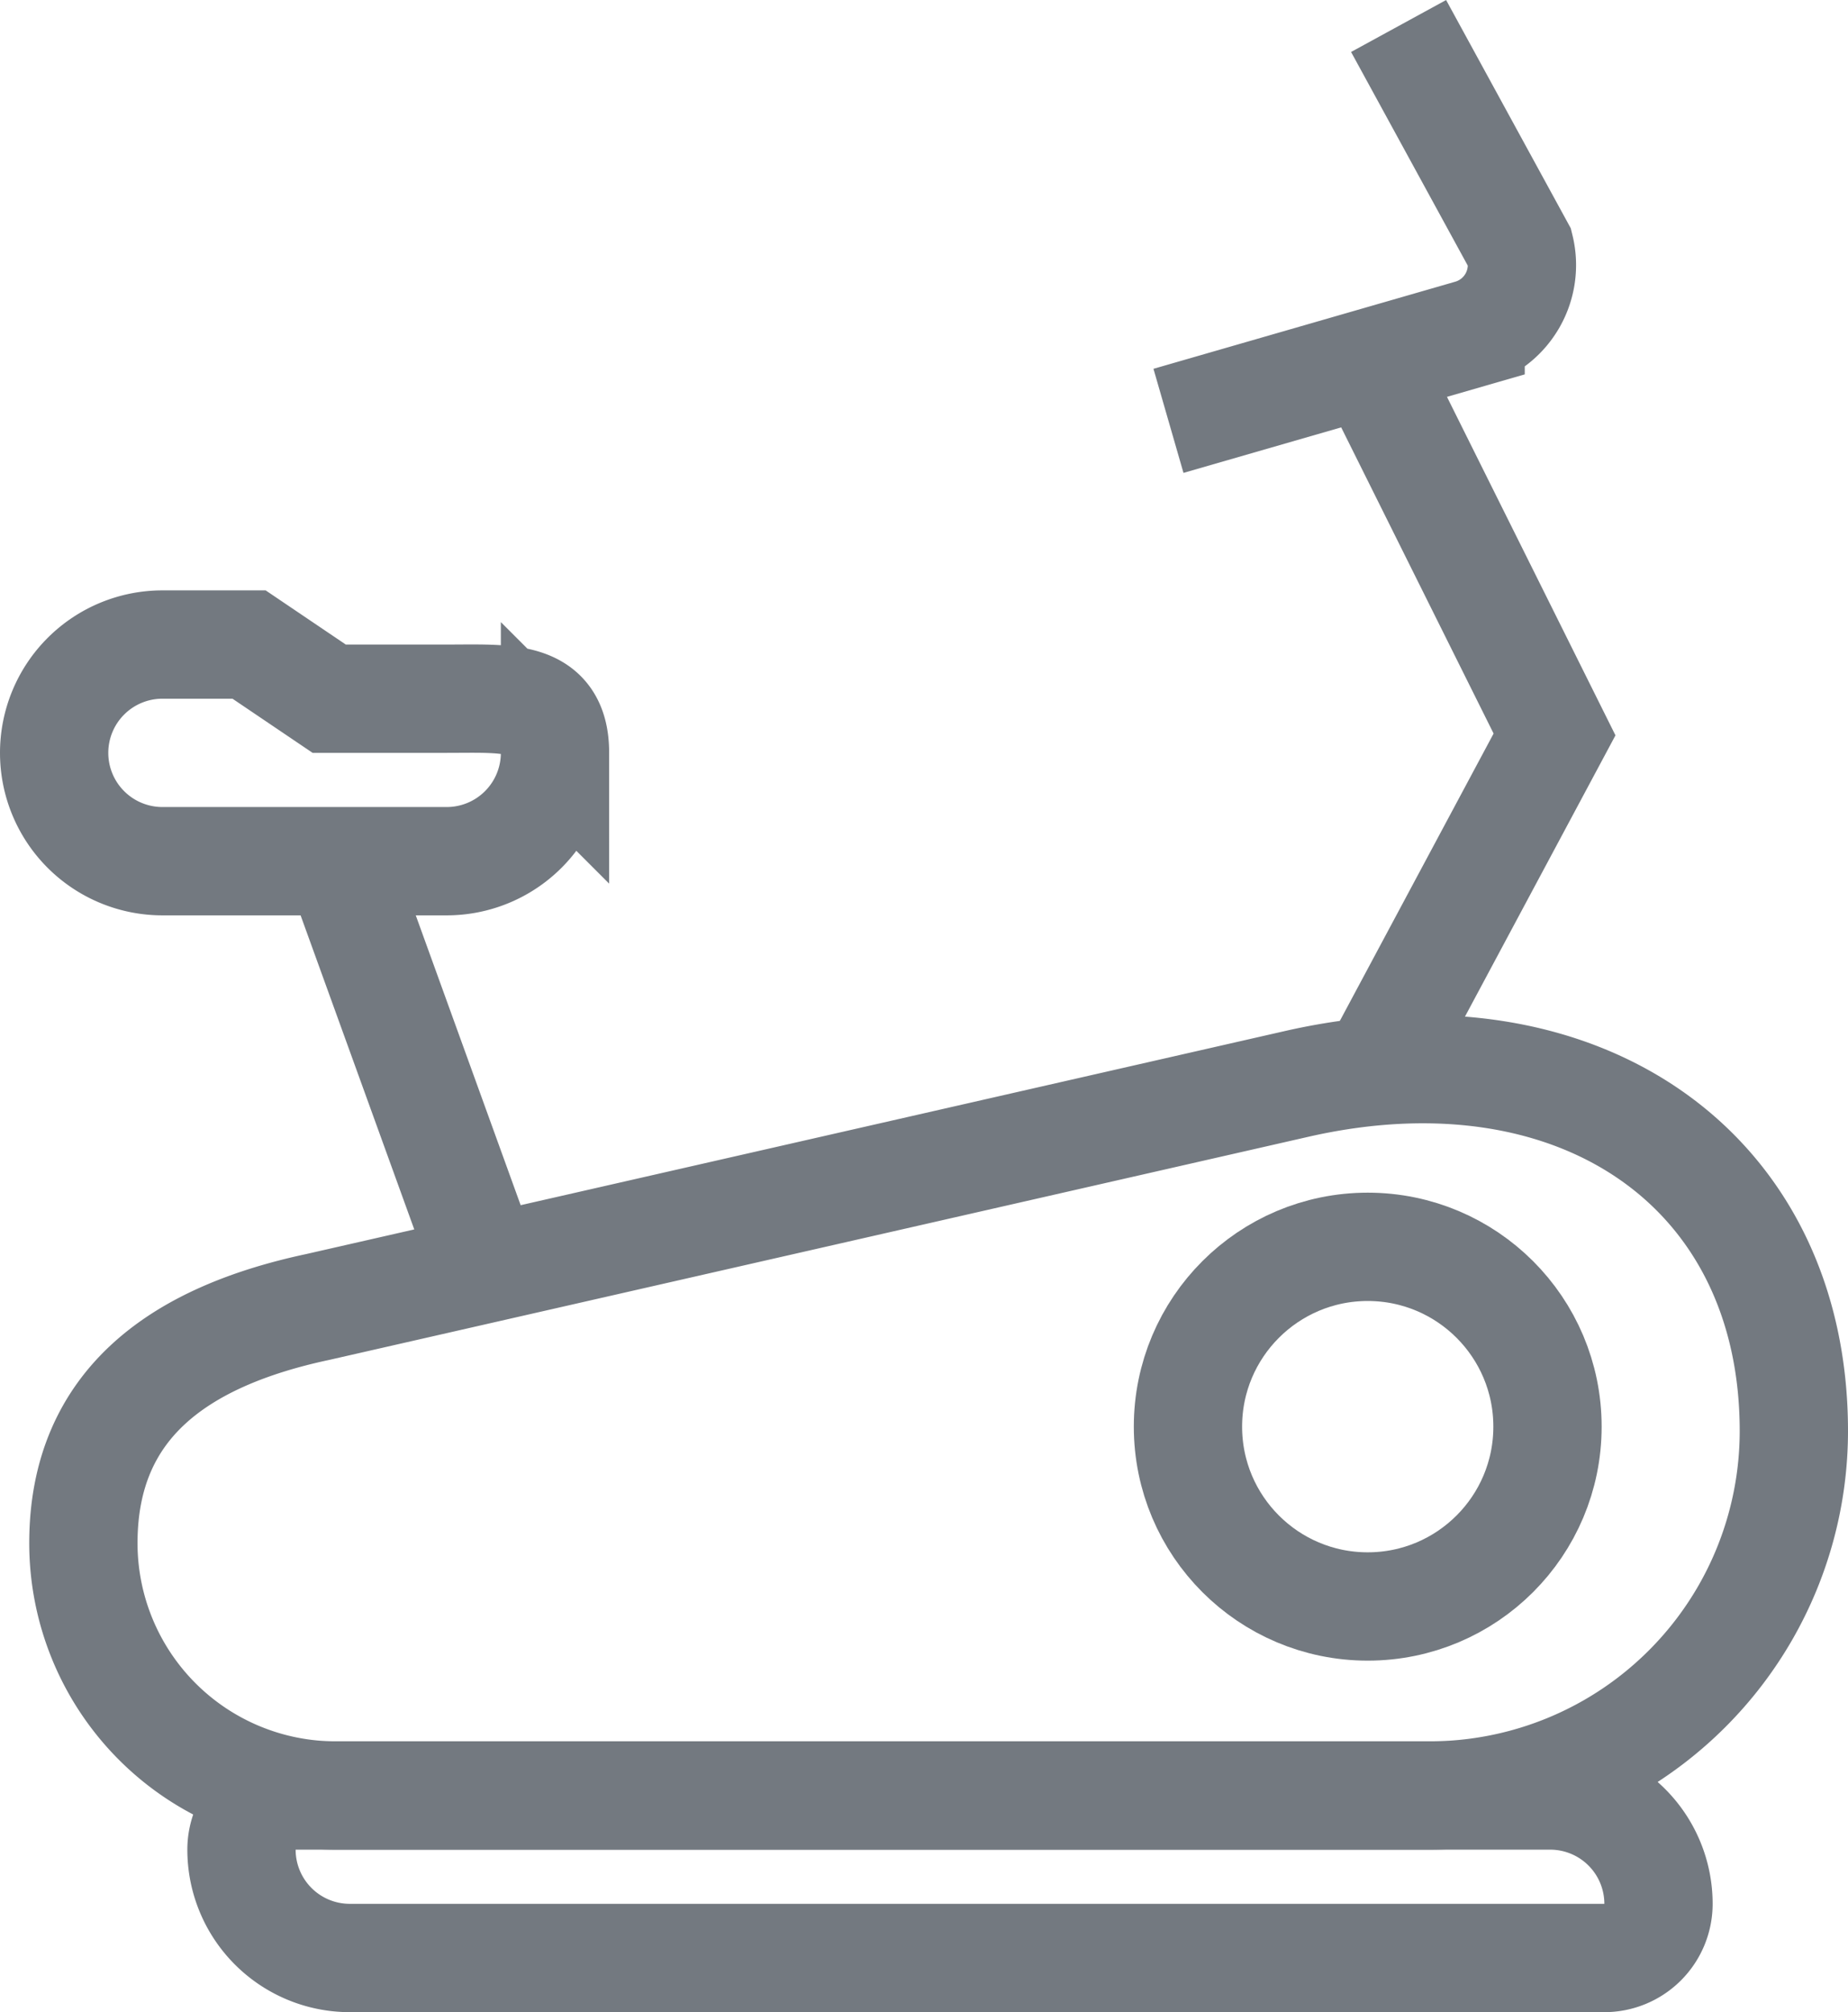
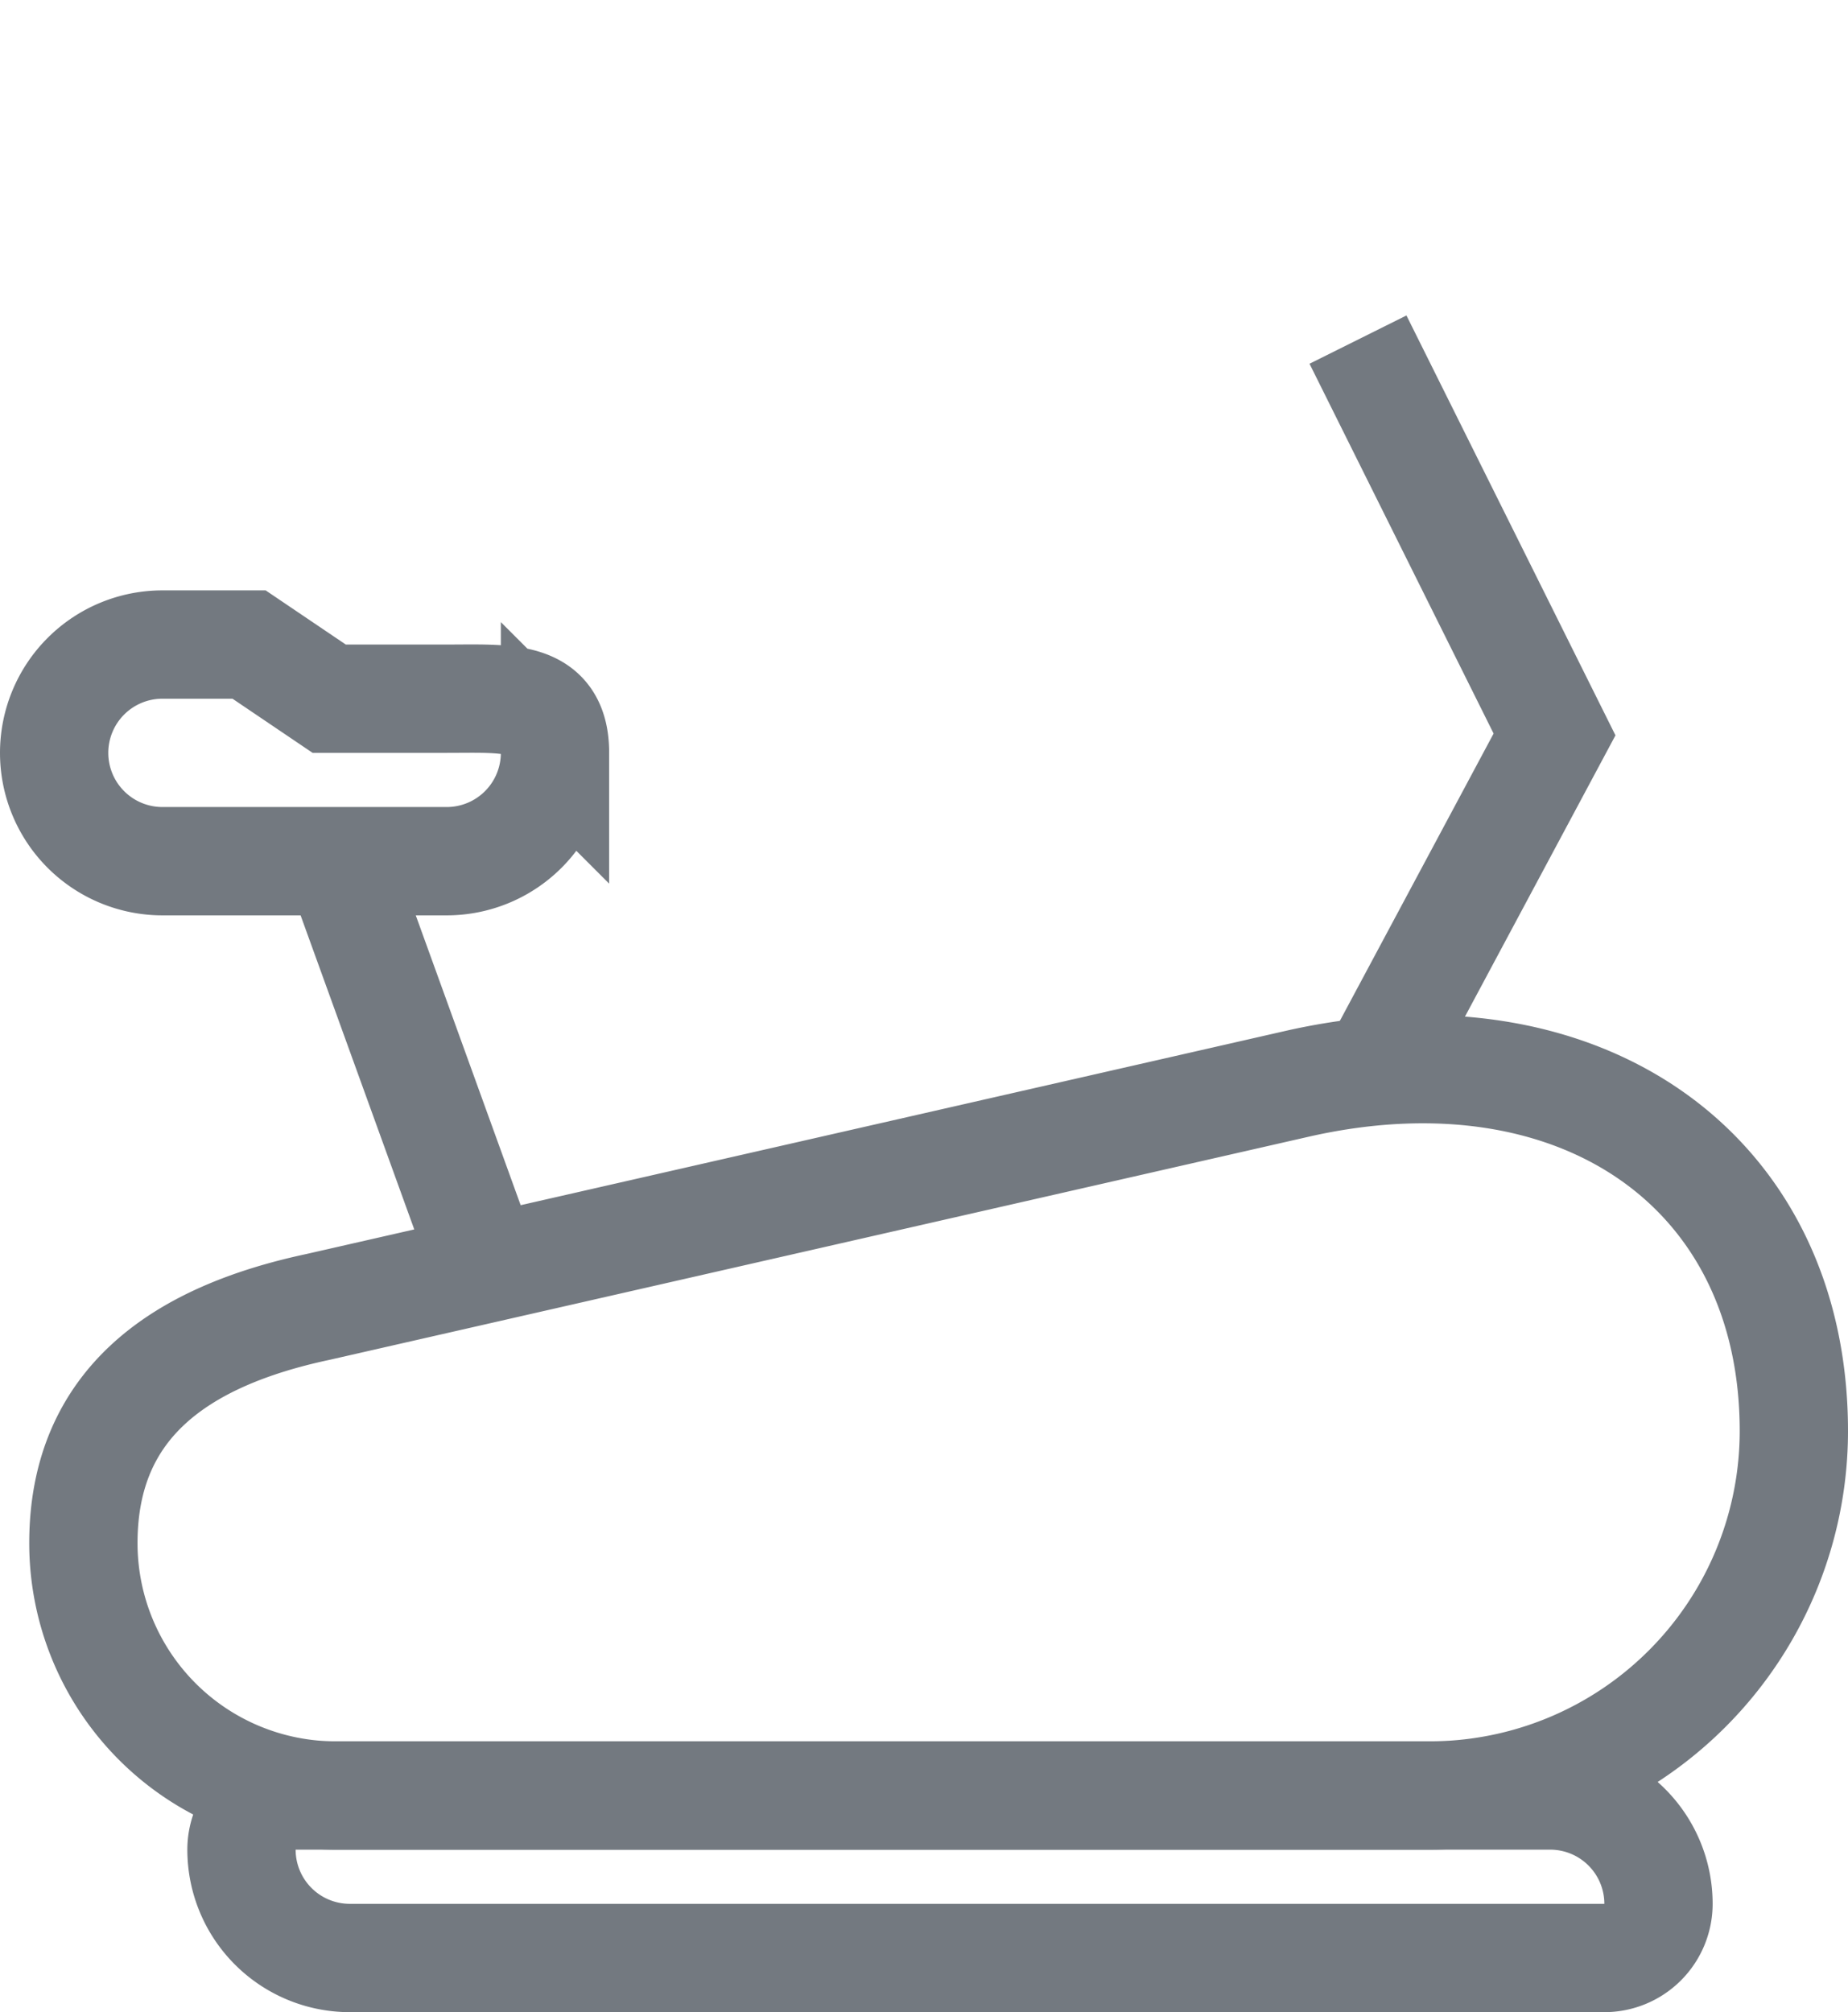
<svg xmlns="http://www.w3.org/2000/svg" viewBox="0 0 34.13 37.15" width="34.13" height="37.15">
  <defs>
    <style>.cls-1{fill:none;stroke:#737980;stroke-miterlimit:10;stroke-width:2px;}</style>
  </defs>
  <path class="cls-1" d="M5.46,33.15H28.63a2,2,0,0,1,2,2v0a1,1,0,0,1-1,1H6.46a2,2,0,0,1-2-2v0a1,1,0,0,1,1-1Z" />
  <path class="cls-1" d="M24,20,5.87,24.13c-2.53.54-4.33,1.77-4.33,4.36h0A4.66,4.66,0,0,0,6.2,33.15H26.4a6.73,6.73,0,0,0,6.73-6.73h0C33.13,21.6,29.17,18.85,24,20Z" />
  <line class="cls-1" x1="6.13" y1="15.56" x2="8.99" y2="23.46" />
  <polyline class="cls-1" points="25.08 6.27 28.71 13.56 25.37 19.8" />
-   <path class="cls-1" d="M21.58,7.77l5.58-1.61a1.32,1.32,0,0,0,.91-1.58L25.83.48" />
  <path class="cls-1" d="M8.25,15.9H3a2,2,0,0,1-2-2H1a2,2,0,0,1,2-2h1.6l1.48,1H8.25c1.13,0,2-.09,2,1h0A2,2,0,0,1,8.25,15.9Z" />
-   <circle class="cls-1" cx="25.26" cy="26.34" r="3.32" />
</svg>